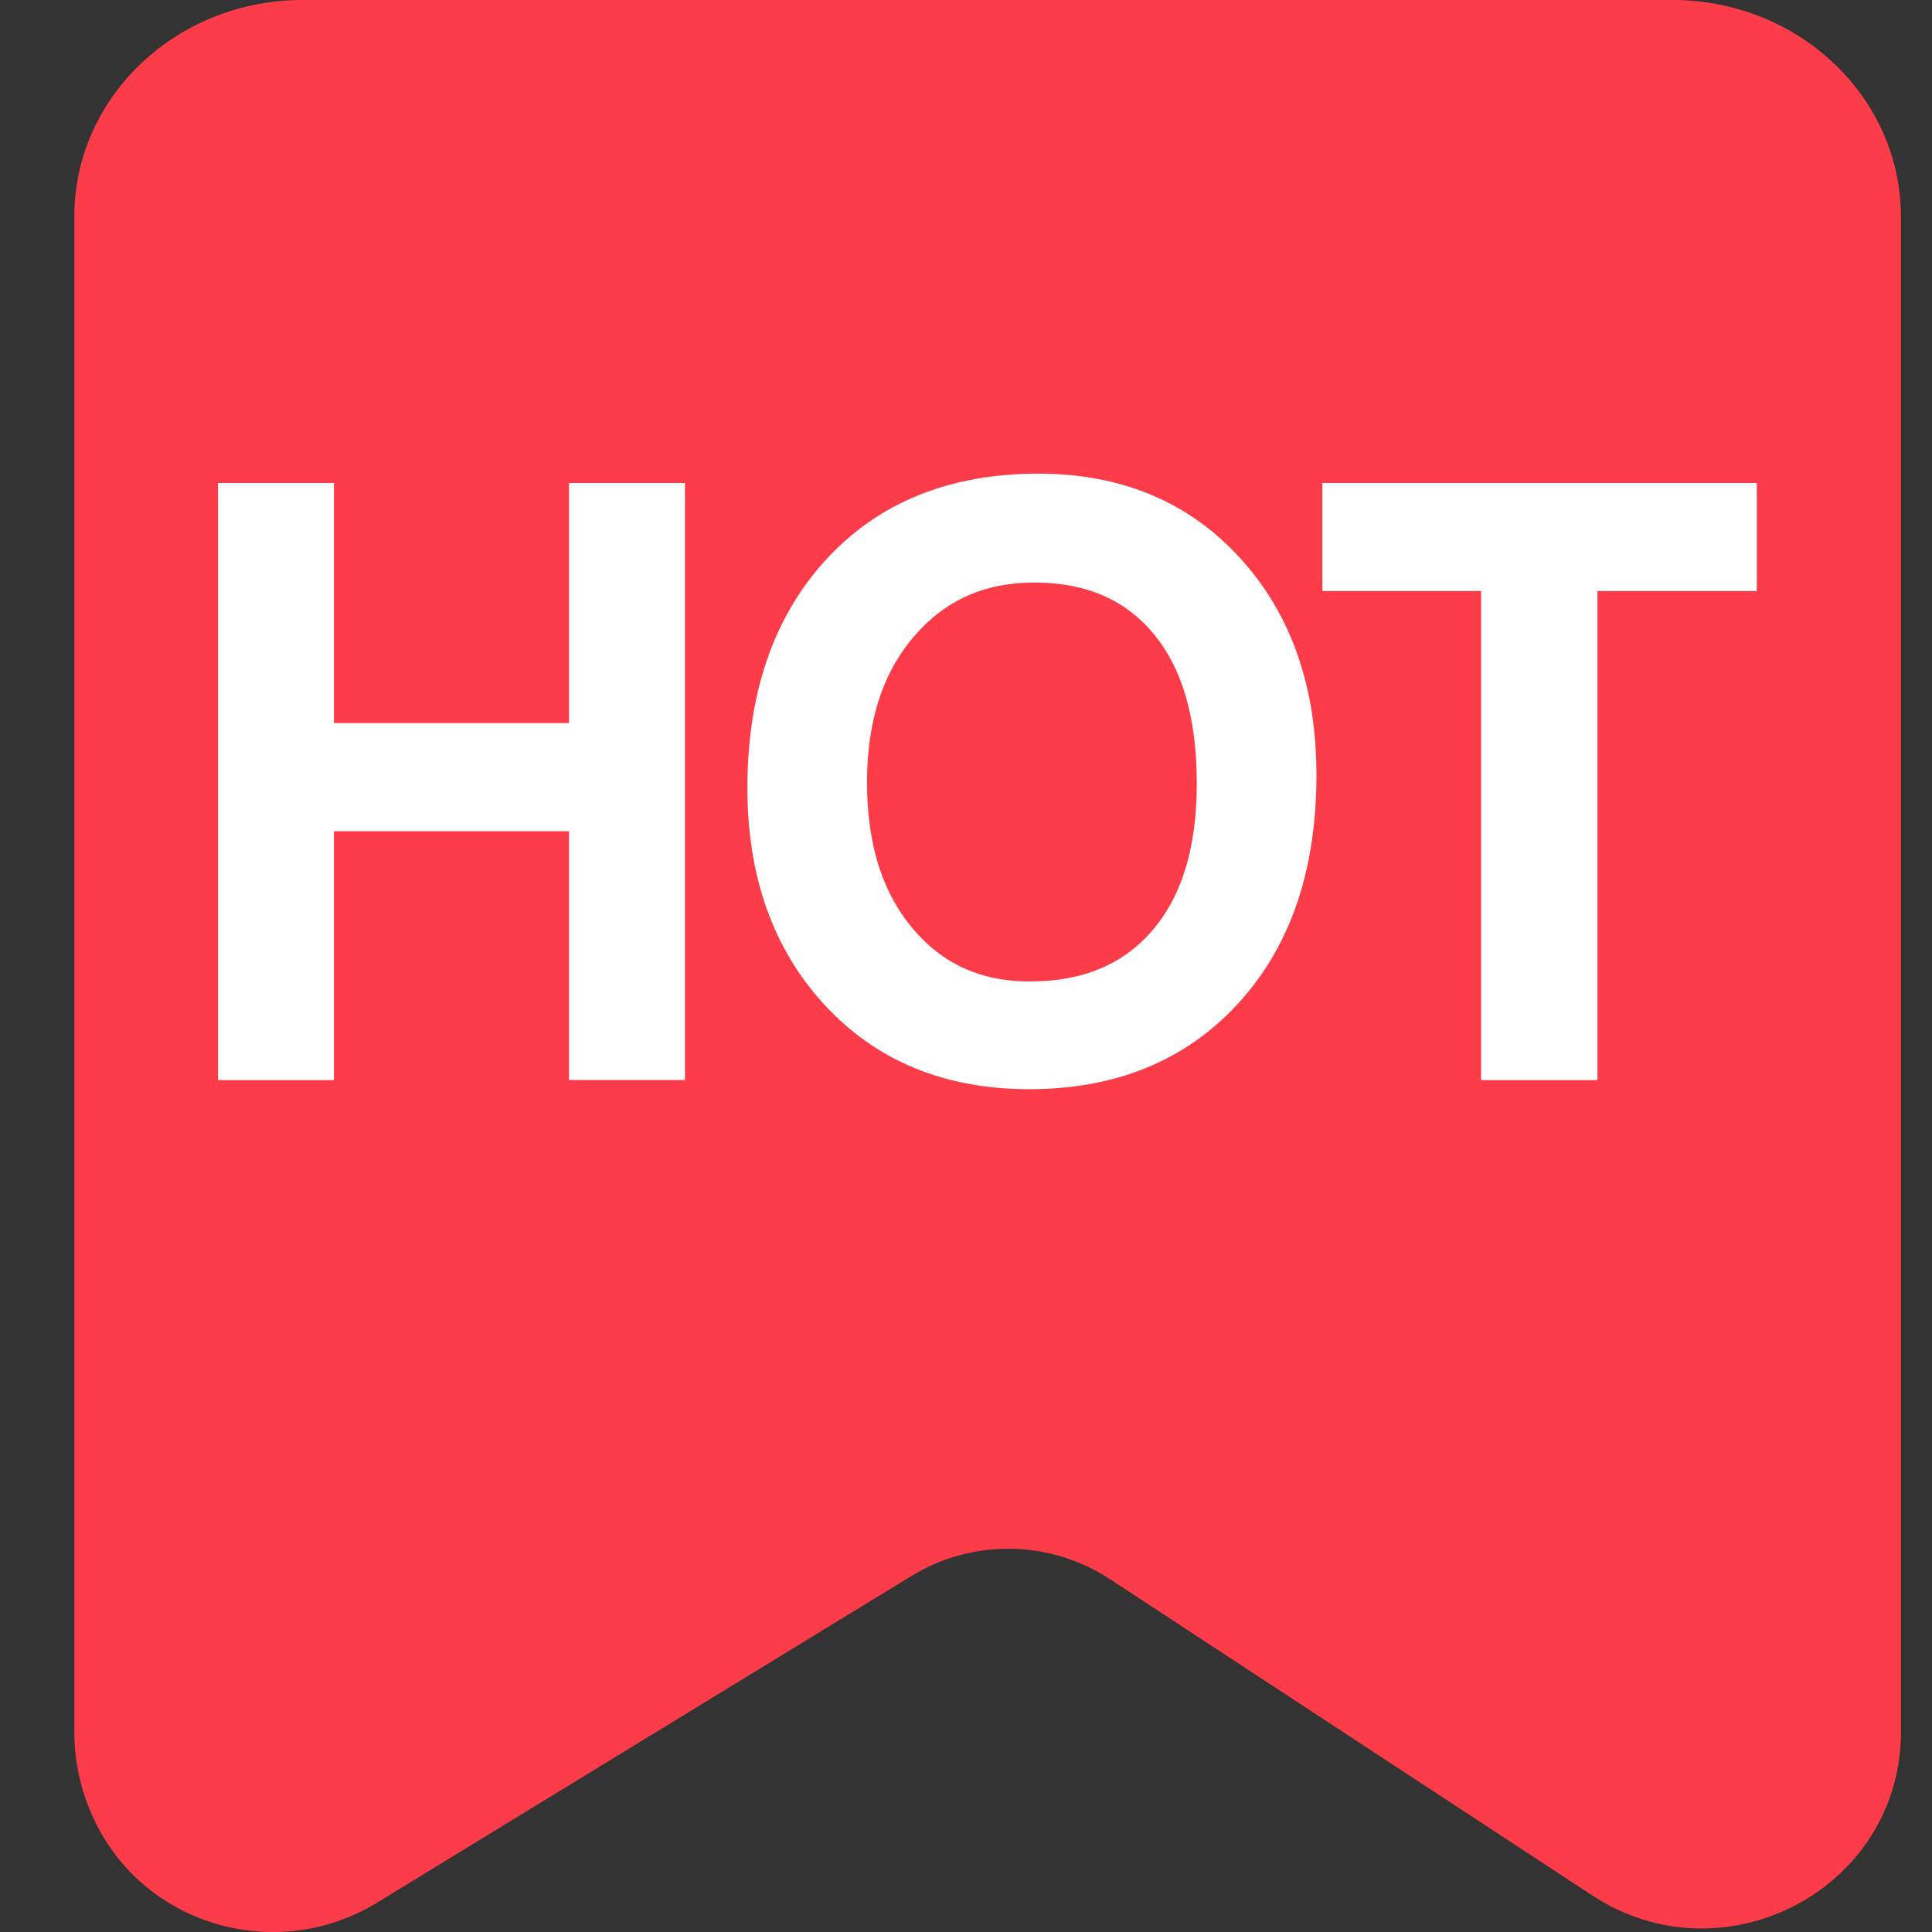
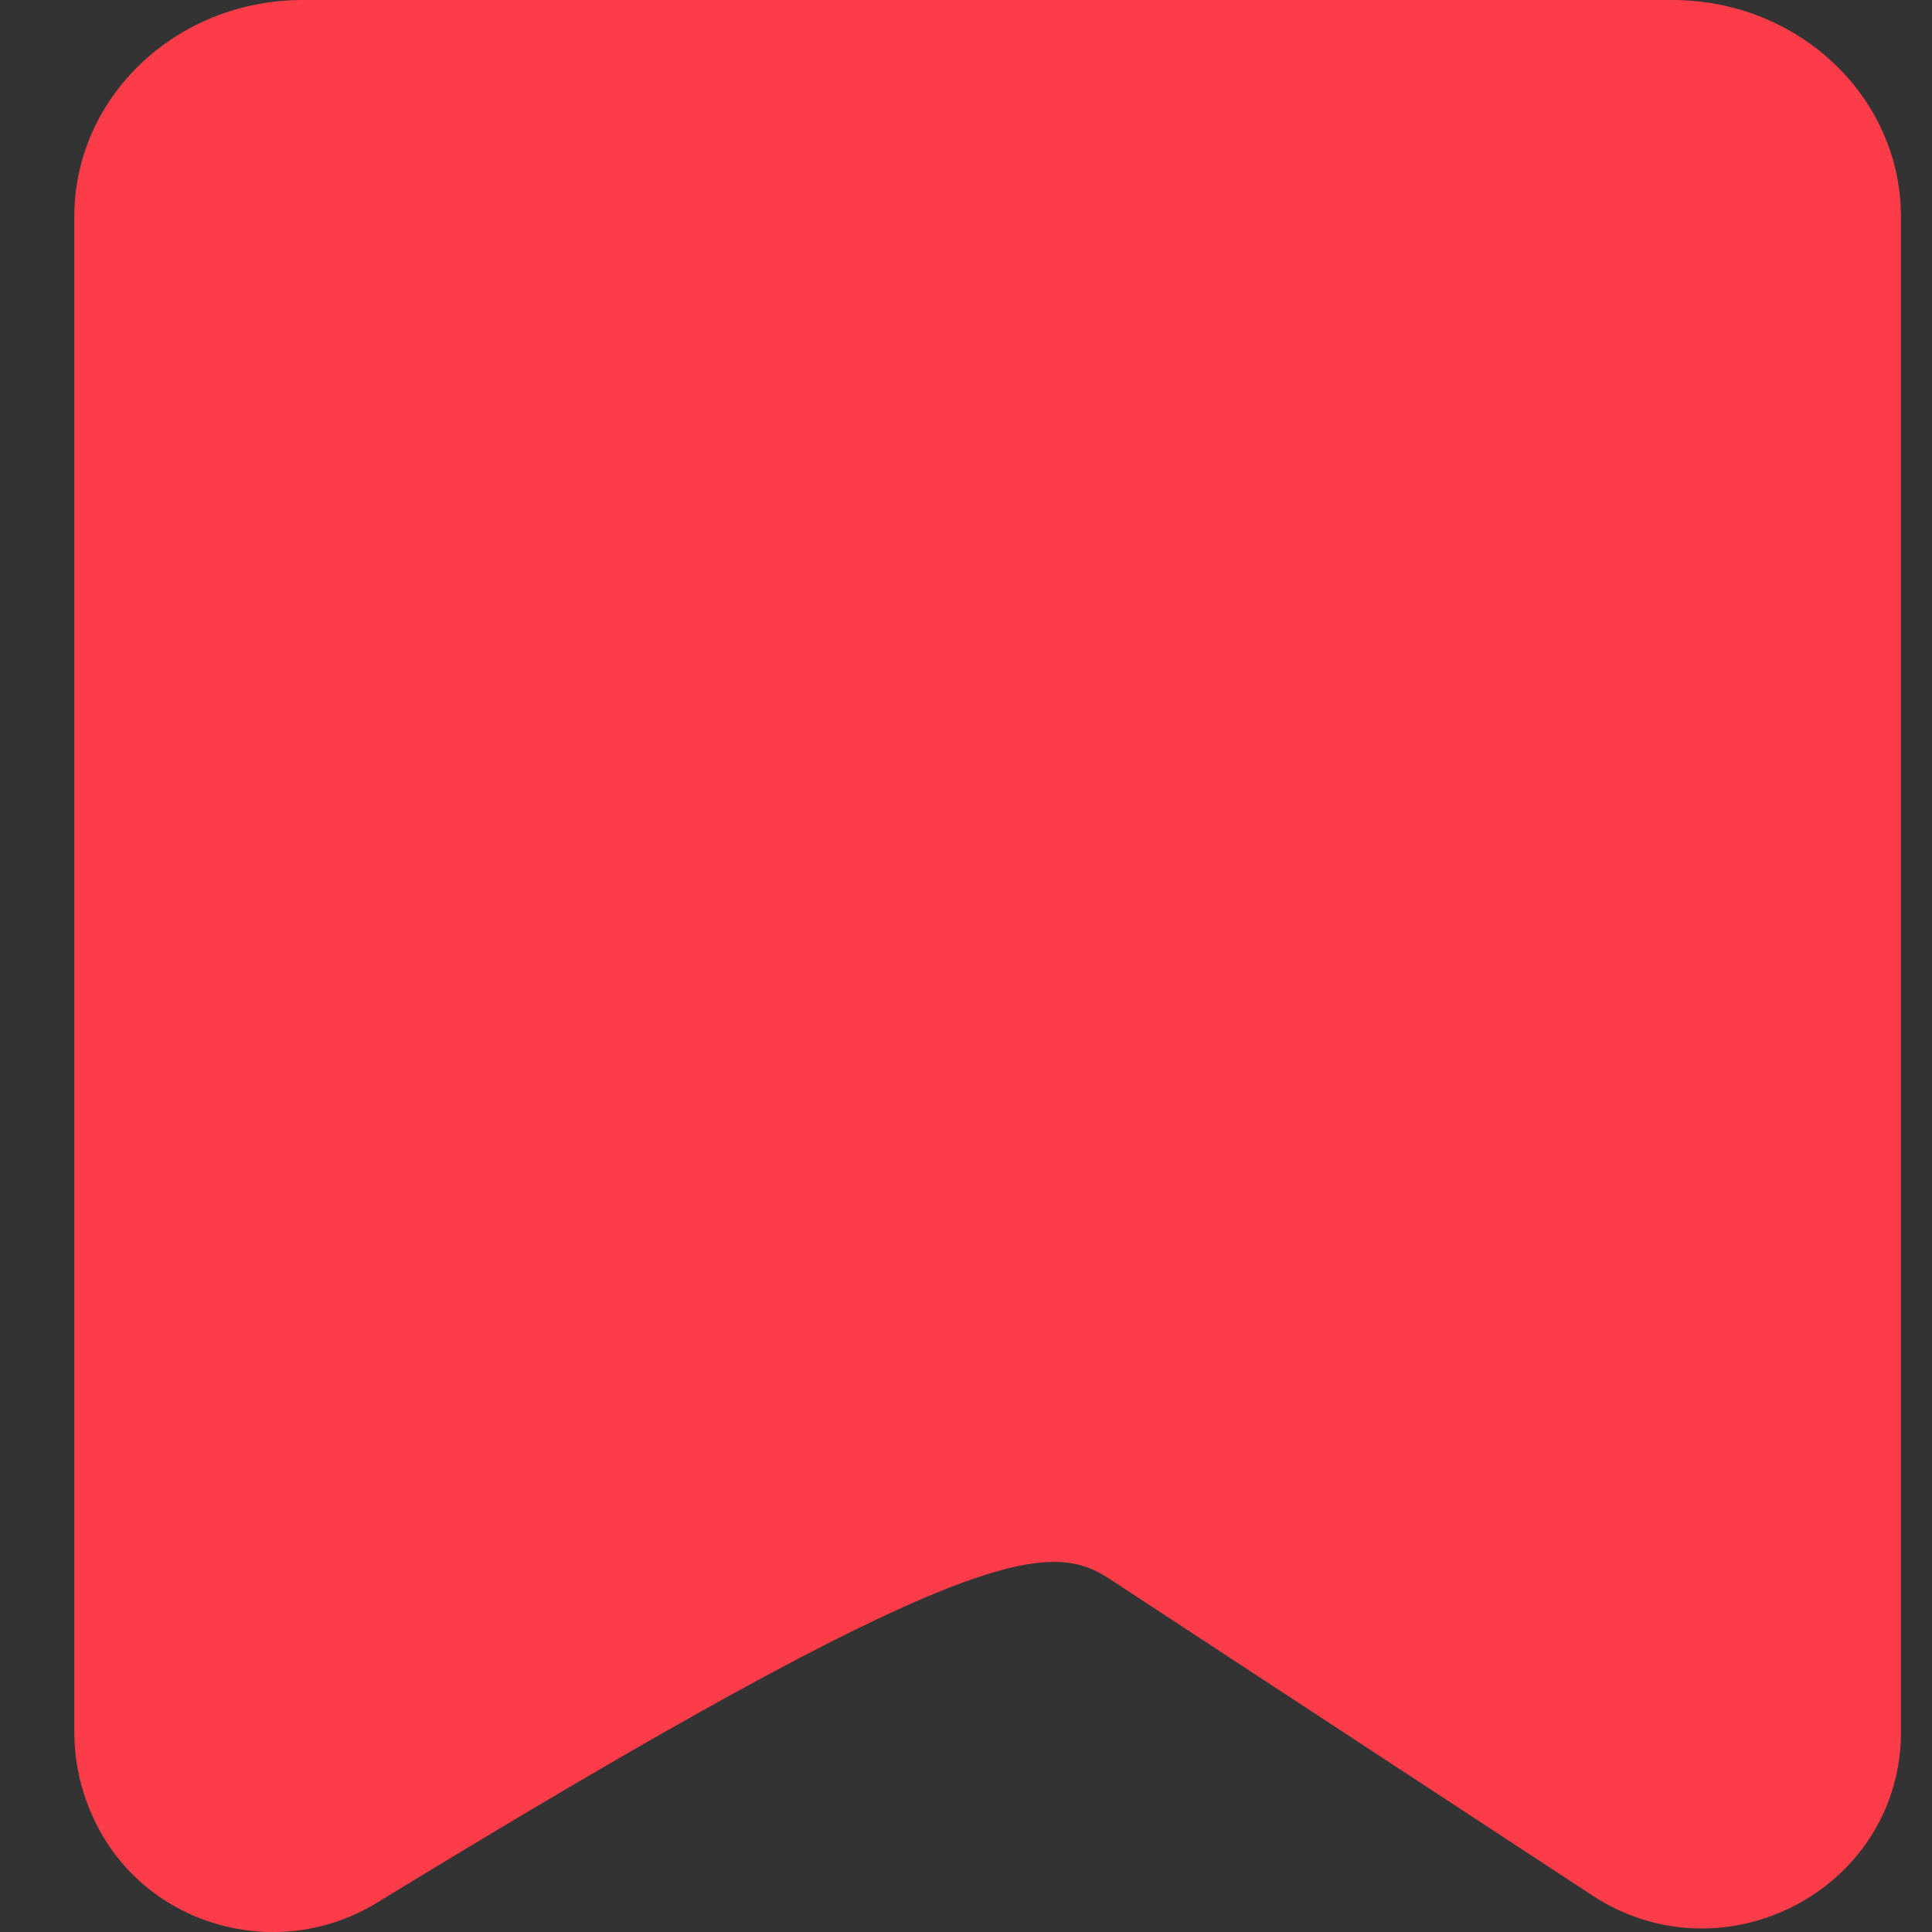
<svg xmlns="http://www.w3.org/2000/svg" width="13" height="13" viewBox="0 0 13 13" fill="none">
  <rect x="0" y="0" width="13" height="13" fill="#333333" stroke="none" />
-   <path d="M11.253 0H2.036C1.187 0 0.5 0.652 0.5 1.458V11.651C0.5 11.852 0.543 12.044 0.622 12.219C0.949 12.952 1.854 13.221 2.538 12.802L6.132 10.605C6.545 10.352 7.065 10.361 7.469 10.626L10.716 12.755C11.587 13.326 12.763 12.729 12.791 11.687V1.457C12.79 0.652 12.102 0 11.253 0Z" fill="#FC3C49" />
-   <path d="M4.459 7.117H3.979V5.443H2.097V7.118H1.617V3.4H2.097V5.015H3.979V3.4H4.459V7.117ZM5.179 5.303C5.179 4.702 5.342 4.225 5.666 3.87C5.991 3.514 6.431 3.337 6.986 3.337C7.503 3.337 7.919 3.51 8.235 3.858C8.551 4.205 8.708 4.657 8.708 5.214C8.708 5.817 8.546 6.296 8.223 6.648C7.9 7.002 7.468 7.179 6.926 7.179C6.398 7.179 5.975 7.005 5.656 6.657C5.339 6.312 5.179 5.86 5.179 5.303ZM5.684 5.265C5.684 5.714 5.798 6.074 6.029 6.347C6.258 6.618 6.558 6.754 6.928 6.754C7.324 6.754 7.636 6.625 7.863 6.364C8.089 6.104 8.203 5.741 8.203 5.272C8.203 4.792 8.092 4.422 7.871 4.161C7.649 3.899 7.345 3.77 6.96 3.77C6.581 3.77 6.274 3.908 6.038 4.183C5.801 4.457 5.684 4.819 5.684 5.265ZM11.671 3.827H10.599V7.118H10.116V3.827H9.048V3.4H11.671V3.827Z" fill="white" stroke="white" stroke-width="0.3" />
+   <path d="M11.253 0H2.036C1.187 0 0.5 0.652 0.5 1.458V11.651C0.5 11.852 0.543 12.044 0.622 12.219C0.949 12.952 1.854 13.221 2.538 12.802C6.545 10.352 7.065 10.361 7.469 10.626L10.716 12.755C11.587 13.326 12.763 12.729 12.791 11.687V1.457C12.79 0.652 12.102 0 11.253 0Z" fill="#FC3C49" />
</svg>